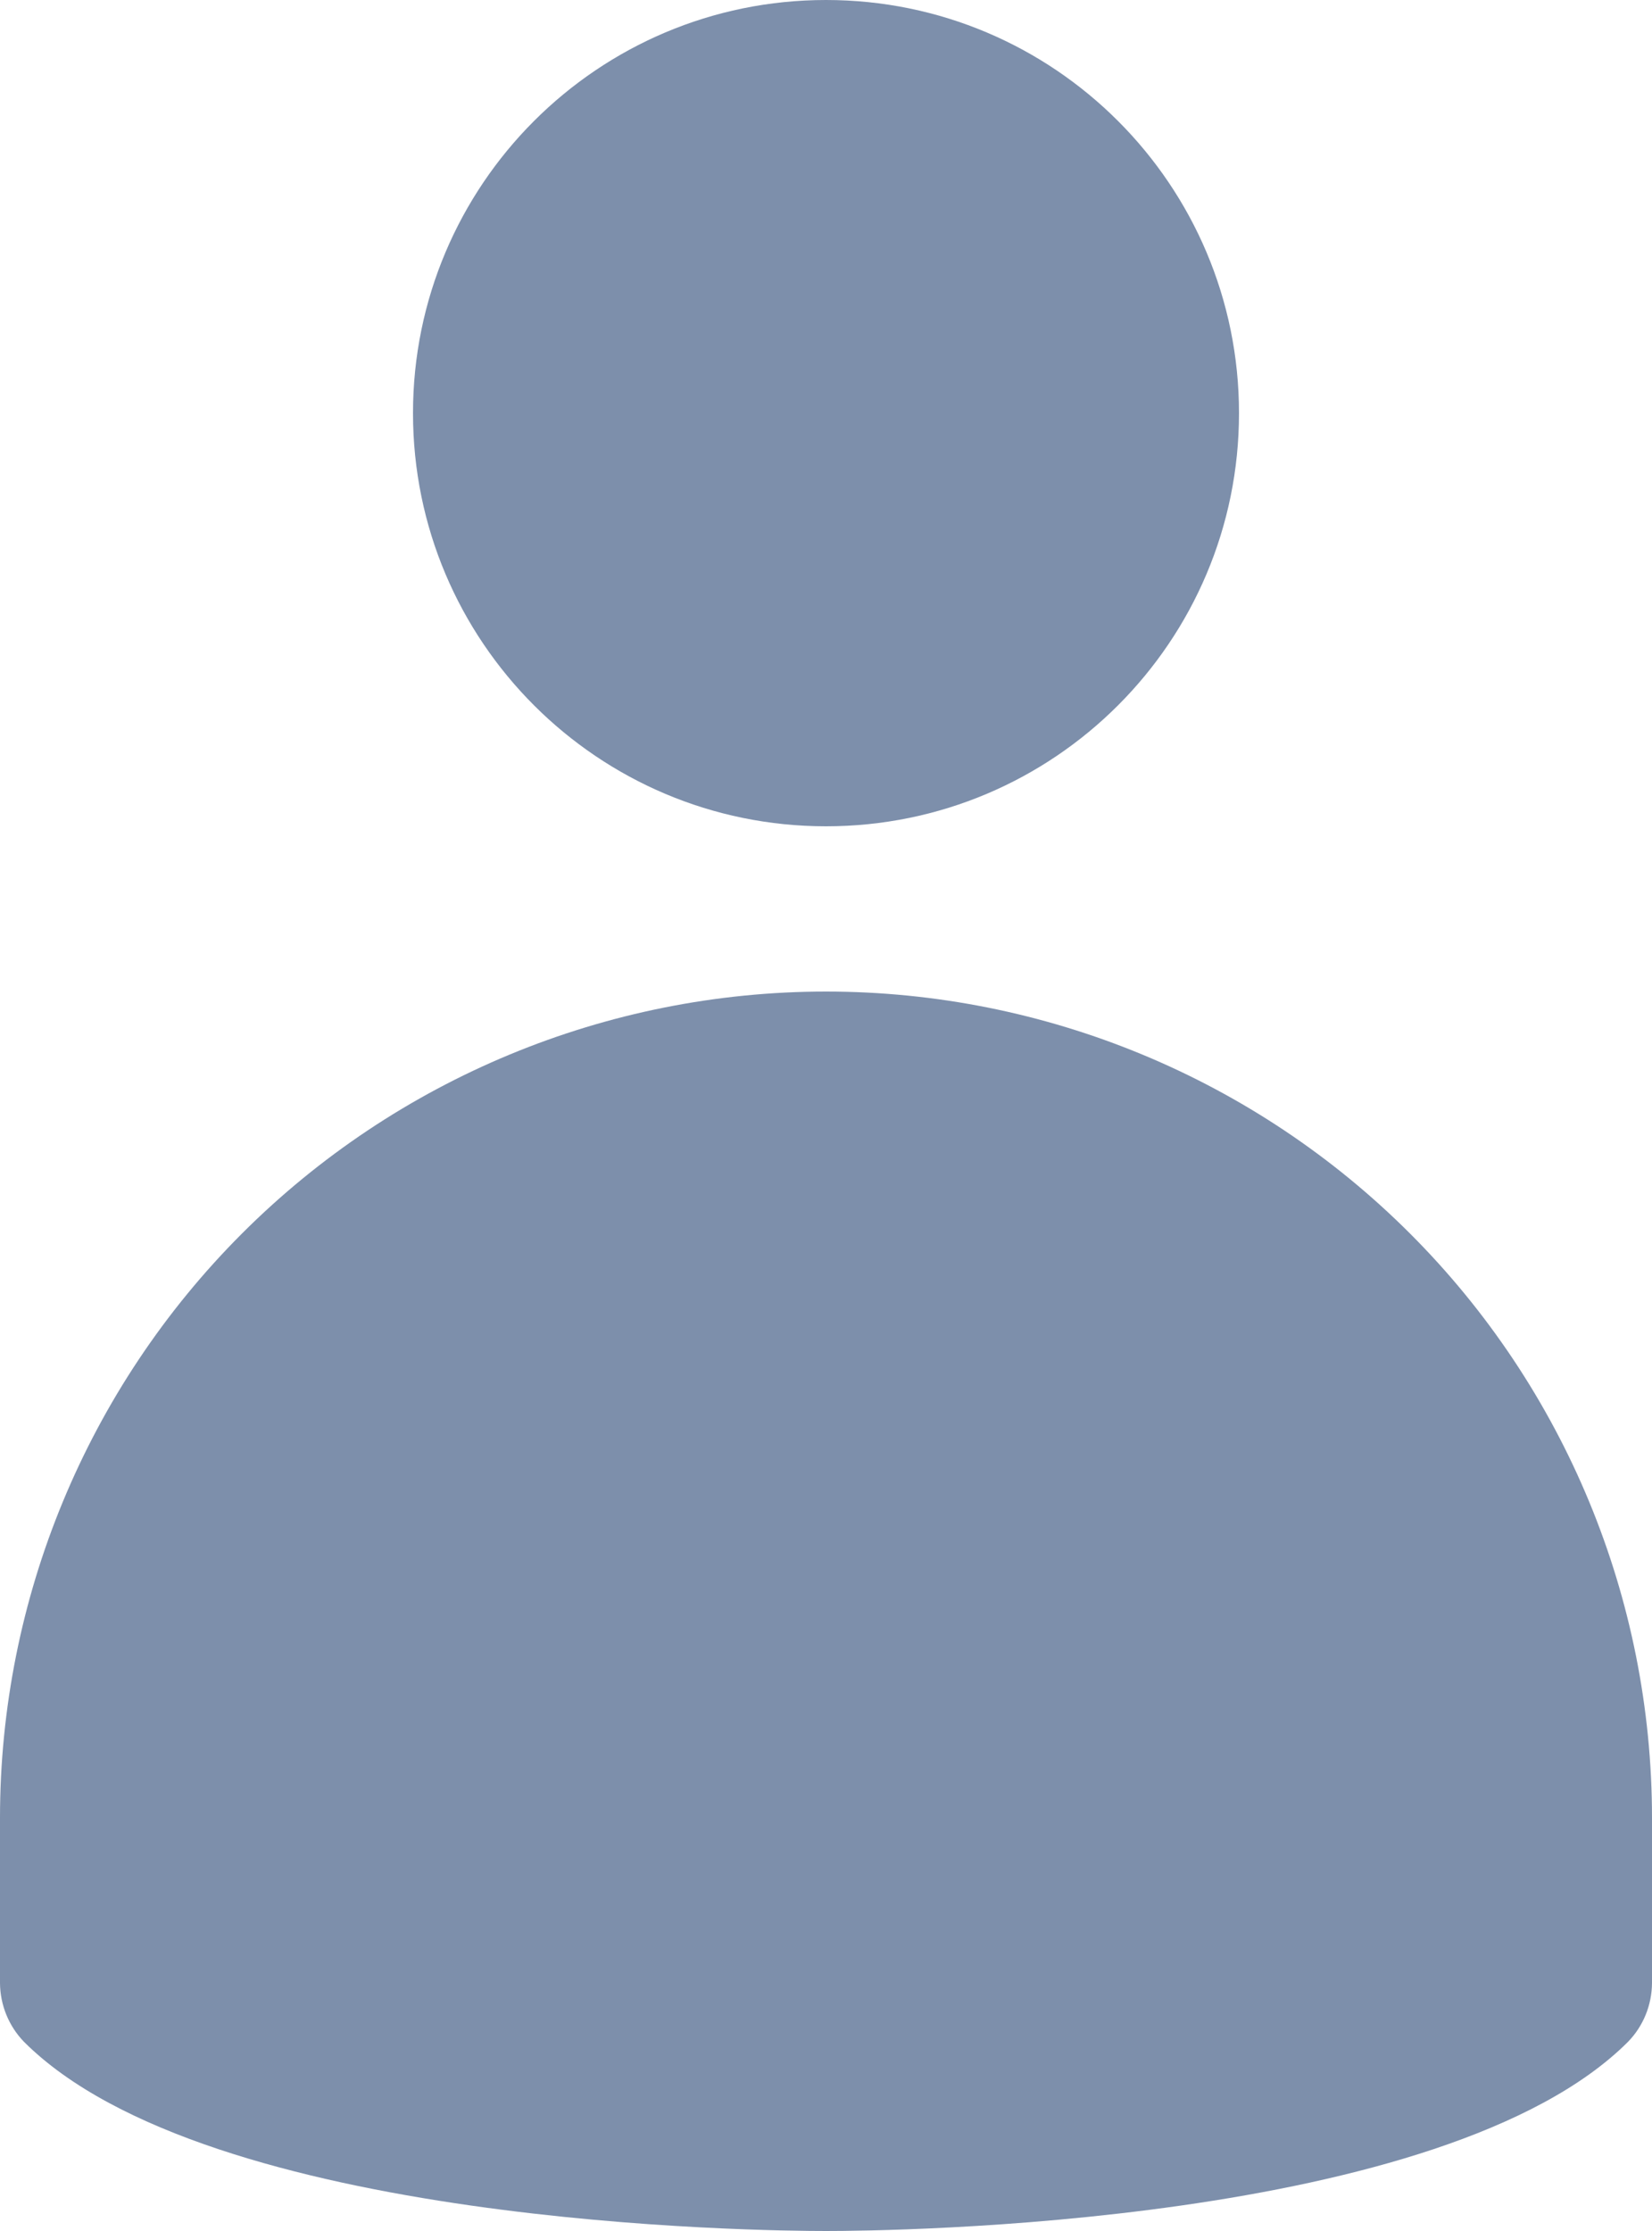
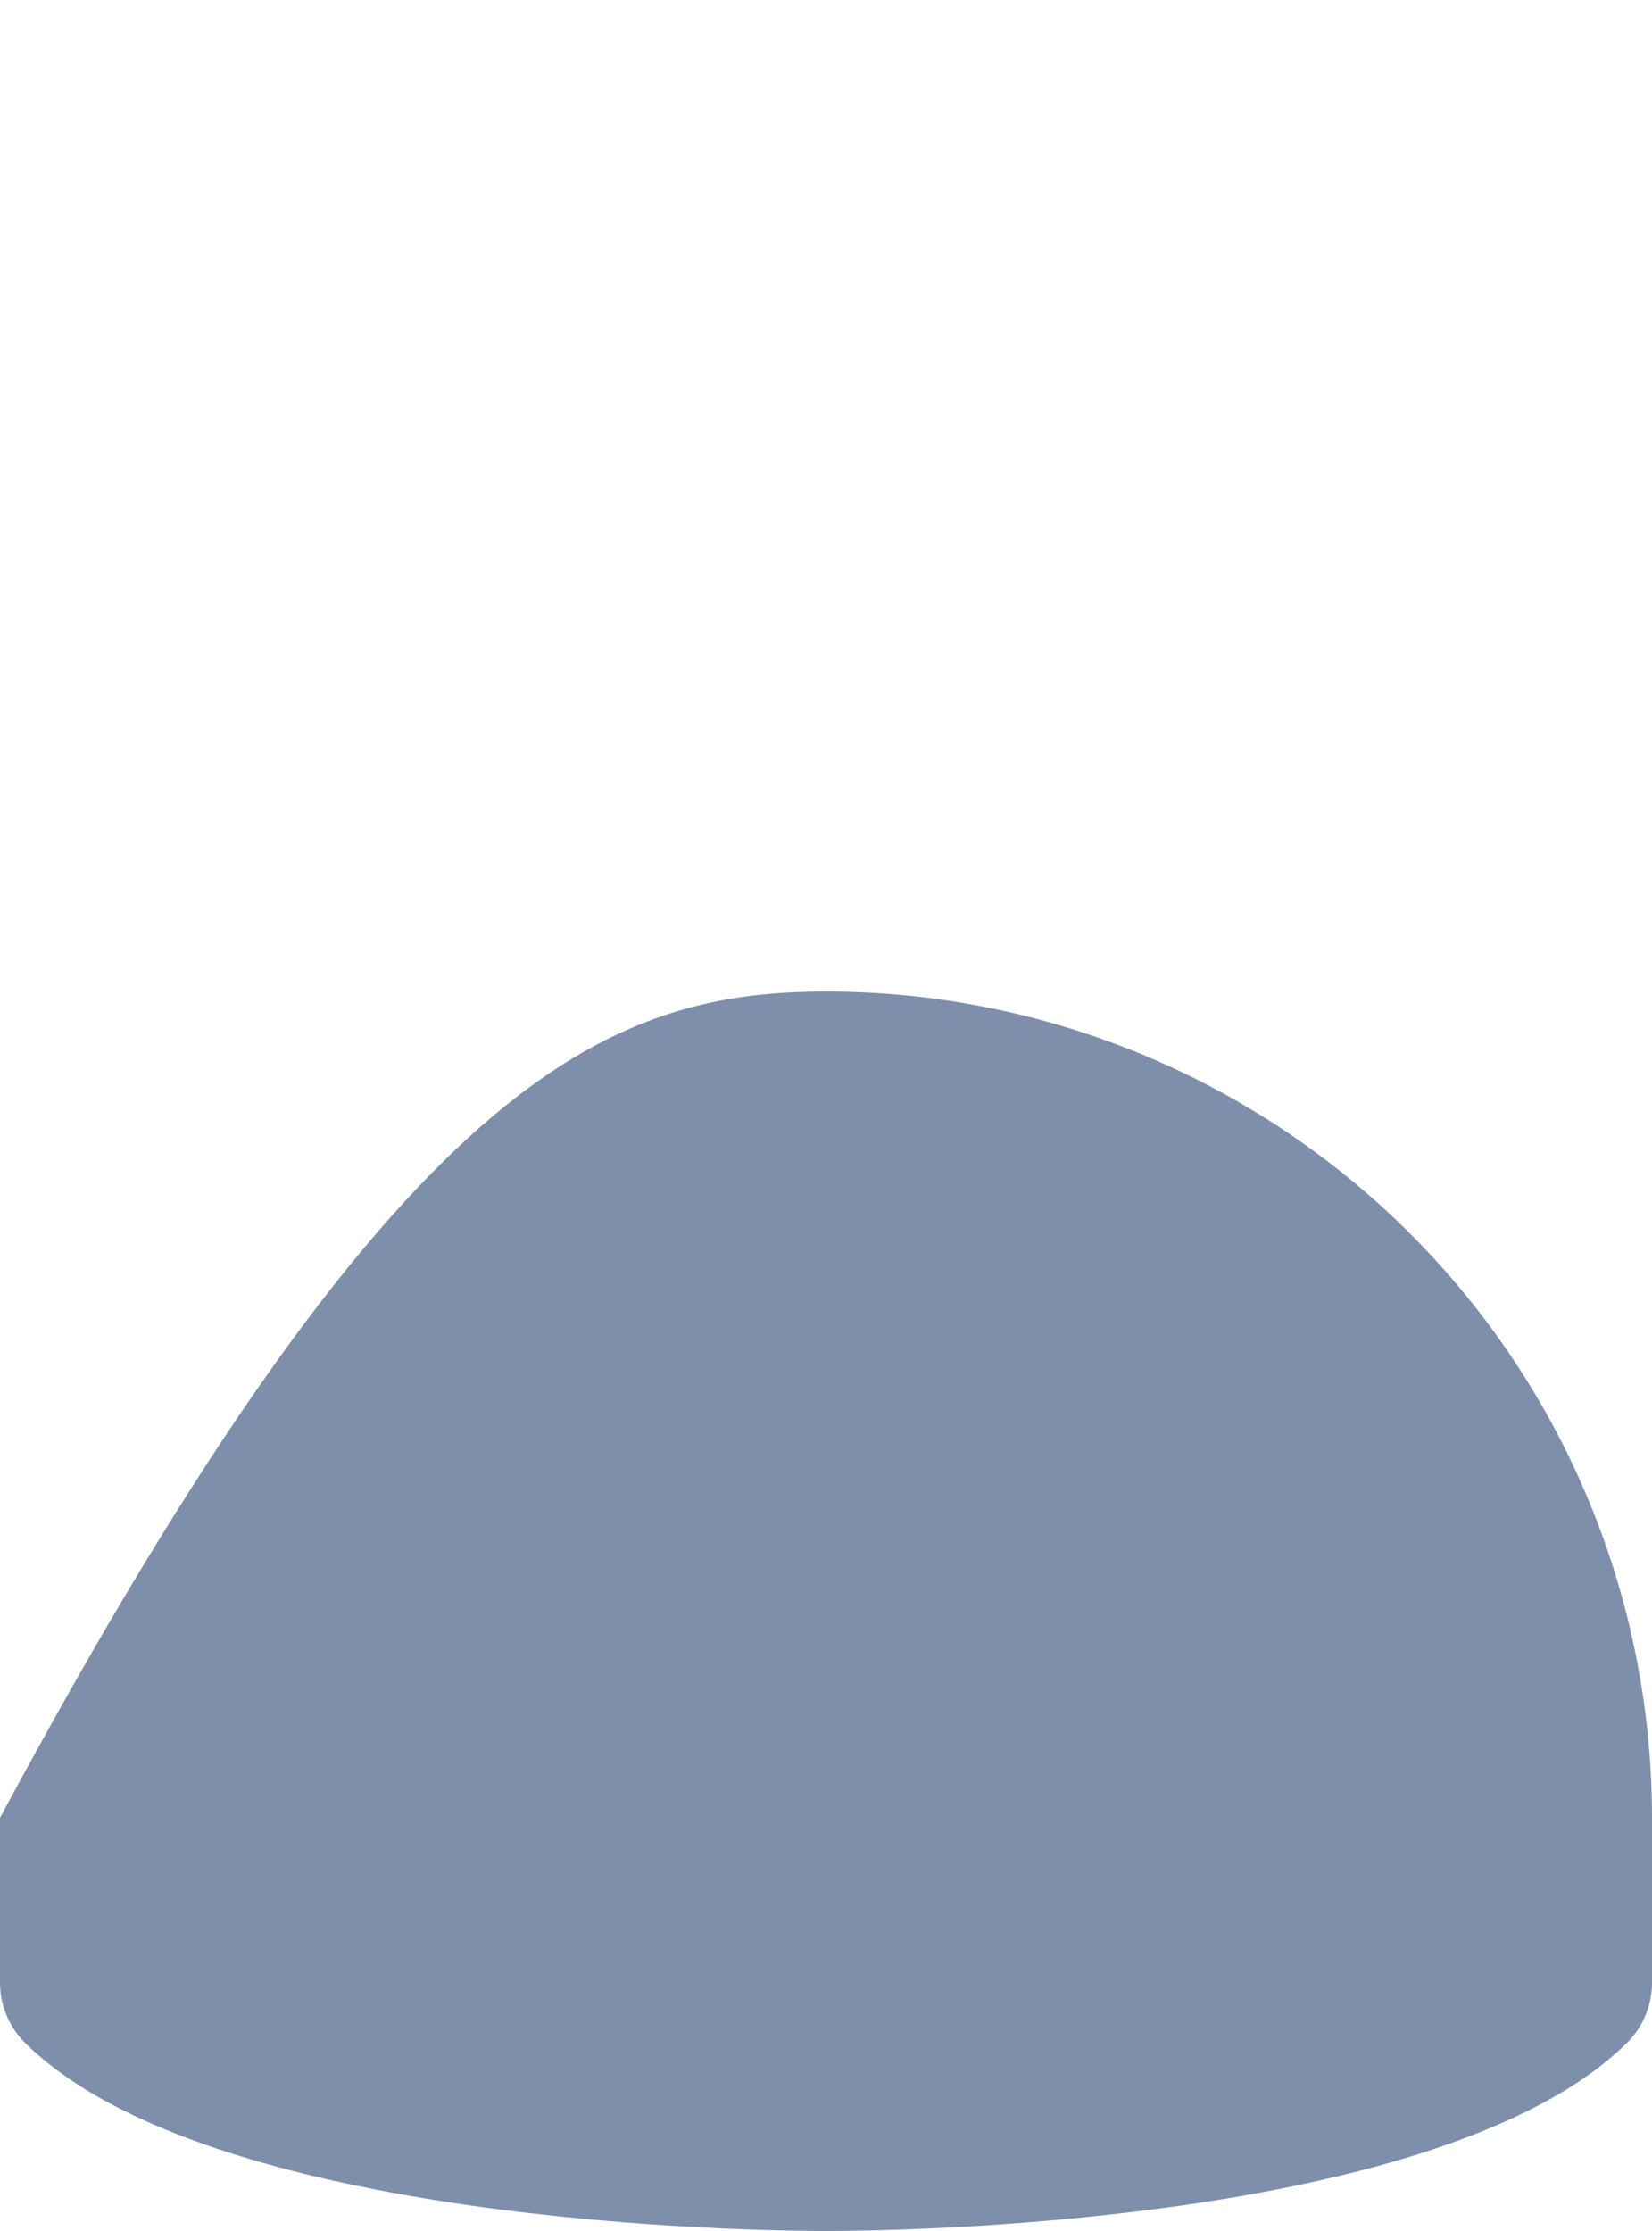
<svg xmlns="http://www.w3.org/2000/svg" width="20" height="27" viewBox="0 0 20 27" fill="none">
-   <path d="M10 10C12.762 10 15 7.762 15 5C15 2.239 12.762 0 10 0C7.239 0 5 2.239 5 5C5 7.762 7.239 10 10 10Z" fill="#7D8FAB" />
-   <path d="M20 22V24C19.998 24.265 19.895 24.52 19.71 24.71C17.48 26.94 10.76 27 10 27C9.24 27 2.52 26.94 0.29 24.71C0.106 24.52 0.002 24.265 0 24V22C0 19.348 1.054 16.804 2.929 14.929C4.804 13.054 7.348 12 10 12C12.652 12 15.196 13.054 17.071 14.929C18.947 16.804 20 19.348 20 22Z" fill="#7D8FAB" />
+   <path d="M20 22V24C19.998 24.265 19.895 24.52 19.71 24.71C17.48 26.94 10.76 27 10 27C9.24 27 2.52 26.94 0.29 24.71C0.106 24.52 0.002 24.265 0 24V22C4.804 13.054 7.348 12 10 12C12.652 12 15.196 13.054 17.071 14.929C18.947 16.804 20 19.348 20 22Z" fill="#7D8FAB" />
</svg>